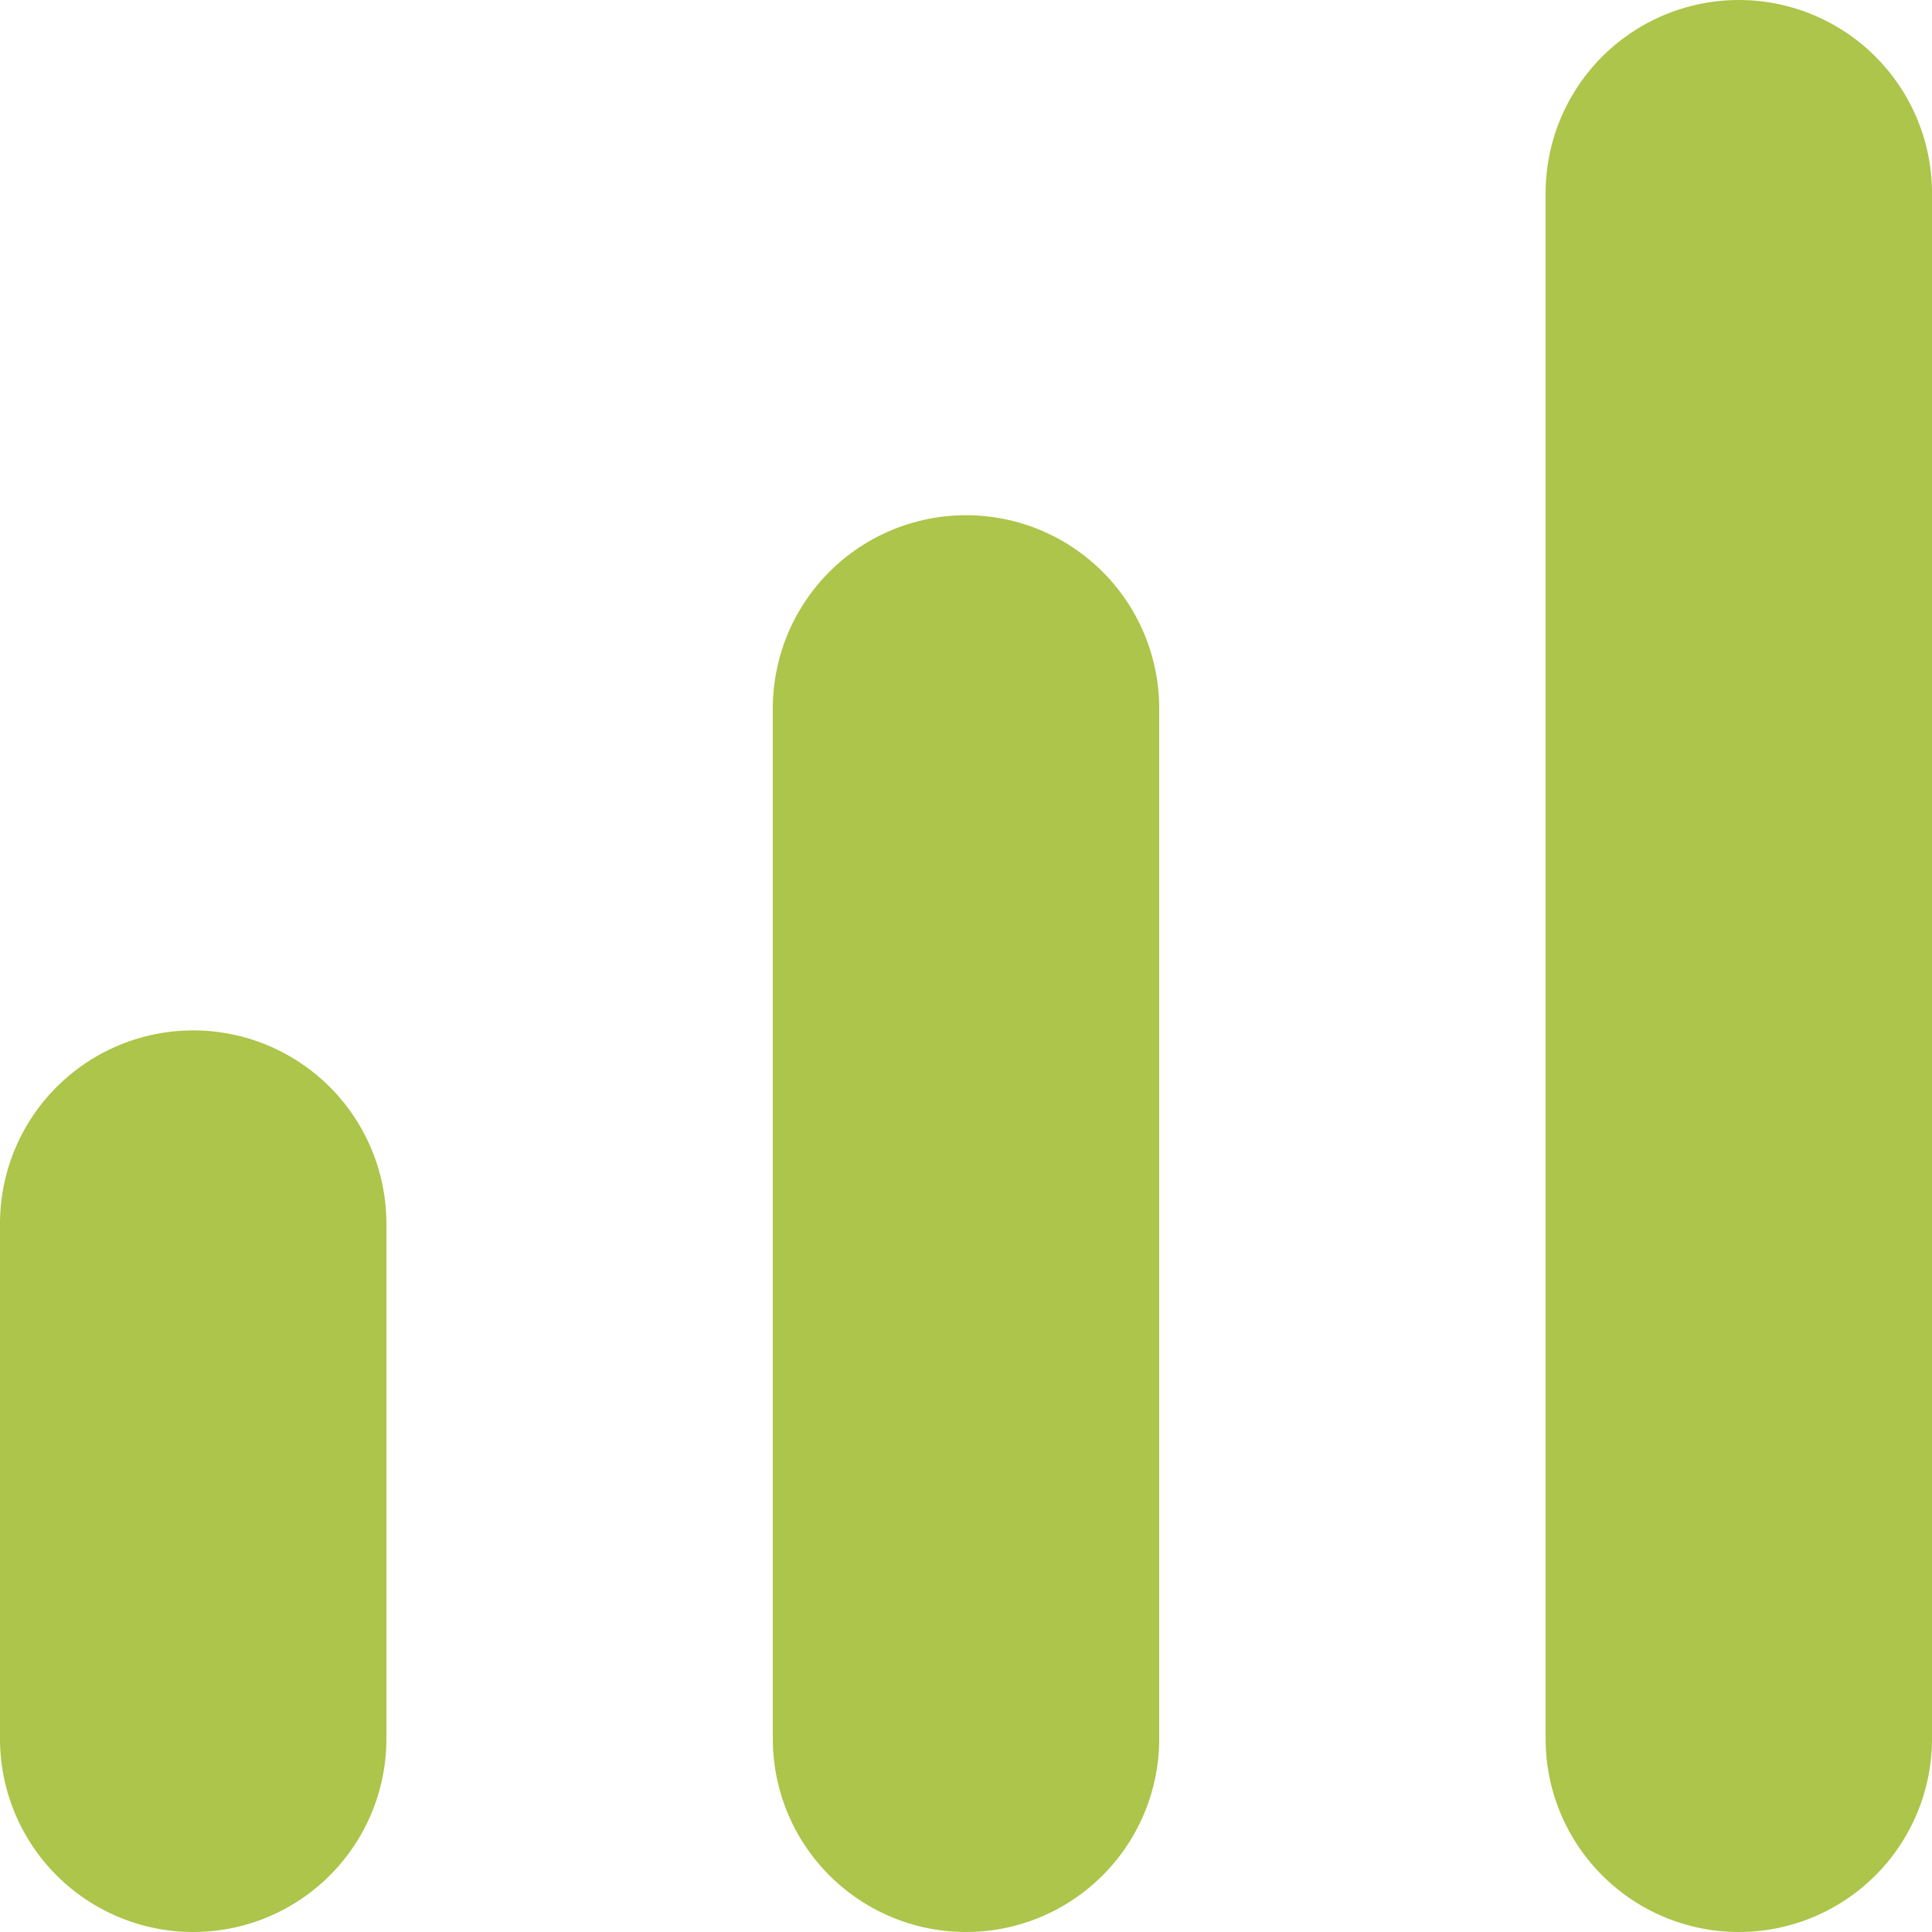
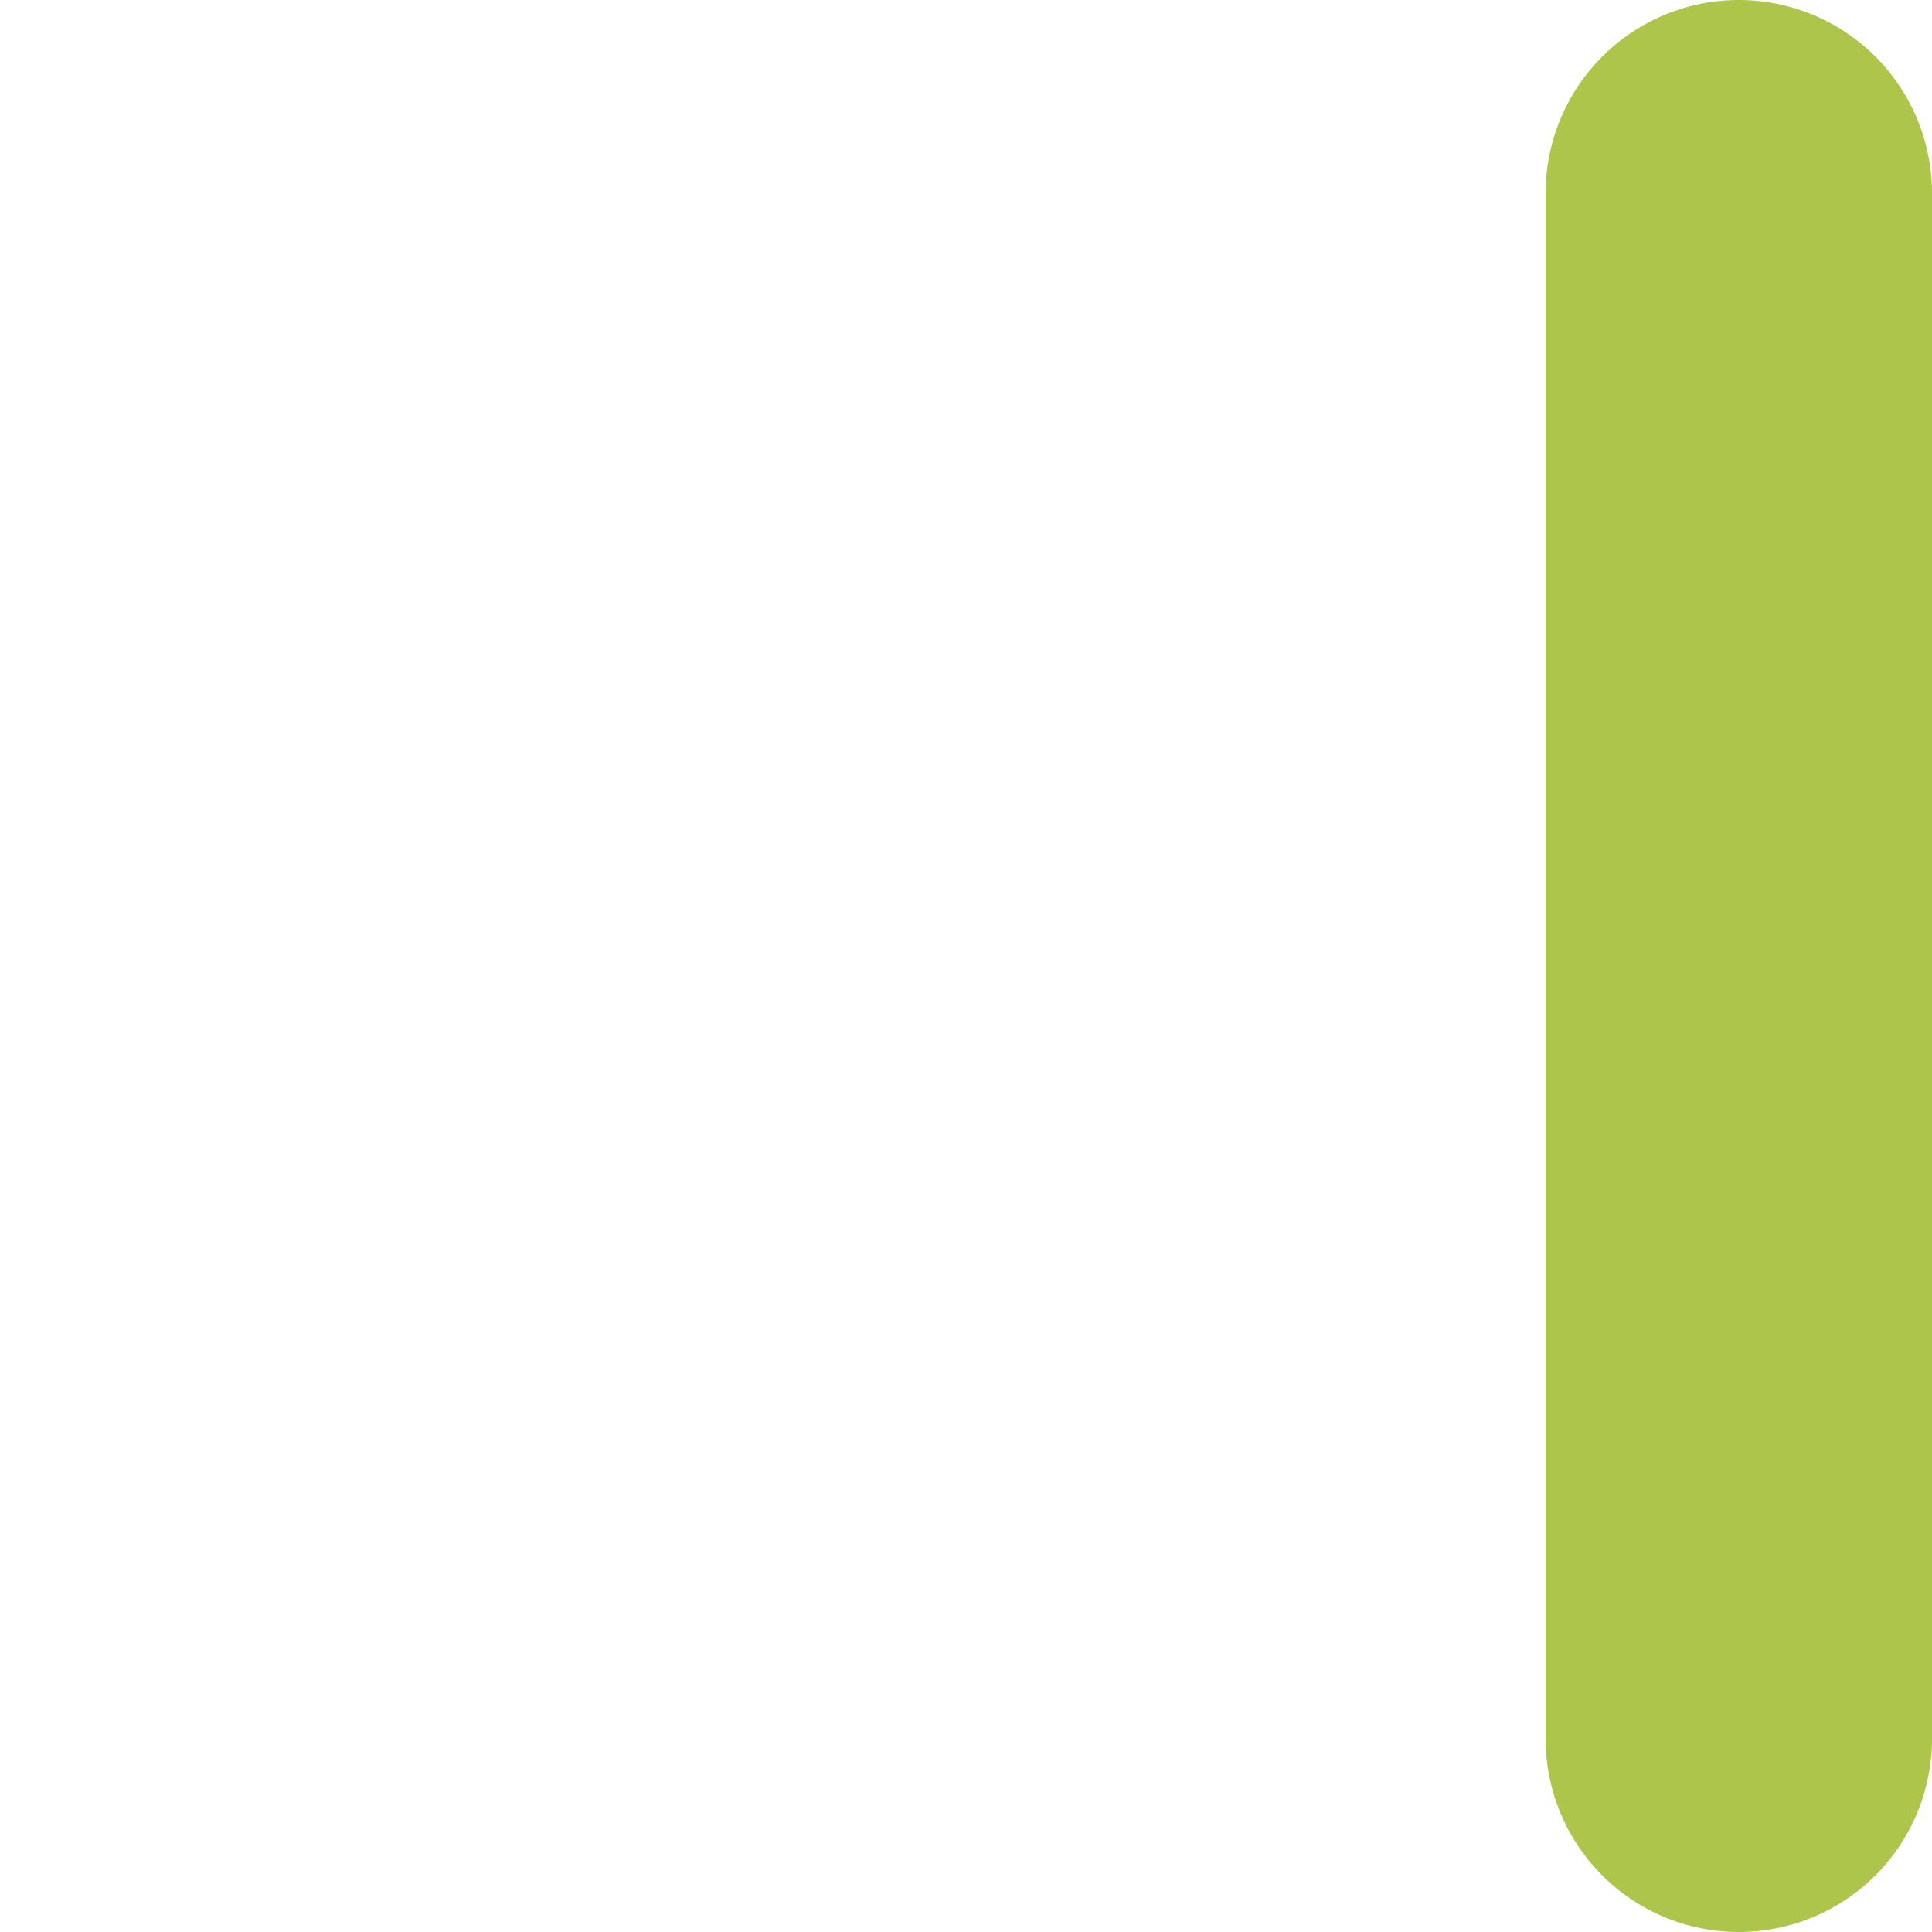
<svg xmlns="http://www.w3.org/2000/svg" version="1.1" viewBox="0 0 15 15">
  <defs>
    <style>
      .cls-1 {
        fill: none;
        stroke: #acc54a;
        stroke-linecap: round;
        stroke-width: 3px;
      }
    </style>
  </defs>
  <g>
    <g id="Camada_1">
      <g id="levels-icon">
-         <line id="line" class="cls-1" x1="1.5" y1="13.5" x2="1.5" y2="9.5" />
-         <line id="line-2" class="cls-1" x1="7.5" y1="13.5" x2="7.5" y2="5.5" />
        <line id="line-3" class="cls-1" x1="13.5" y1="13.5" x2="13.5" y2="1.5" />
      </g>
    </g>
  </g>
</svg>